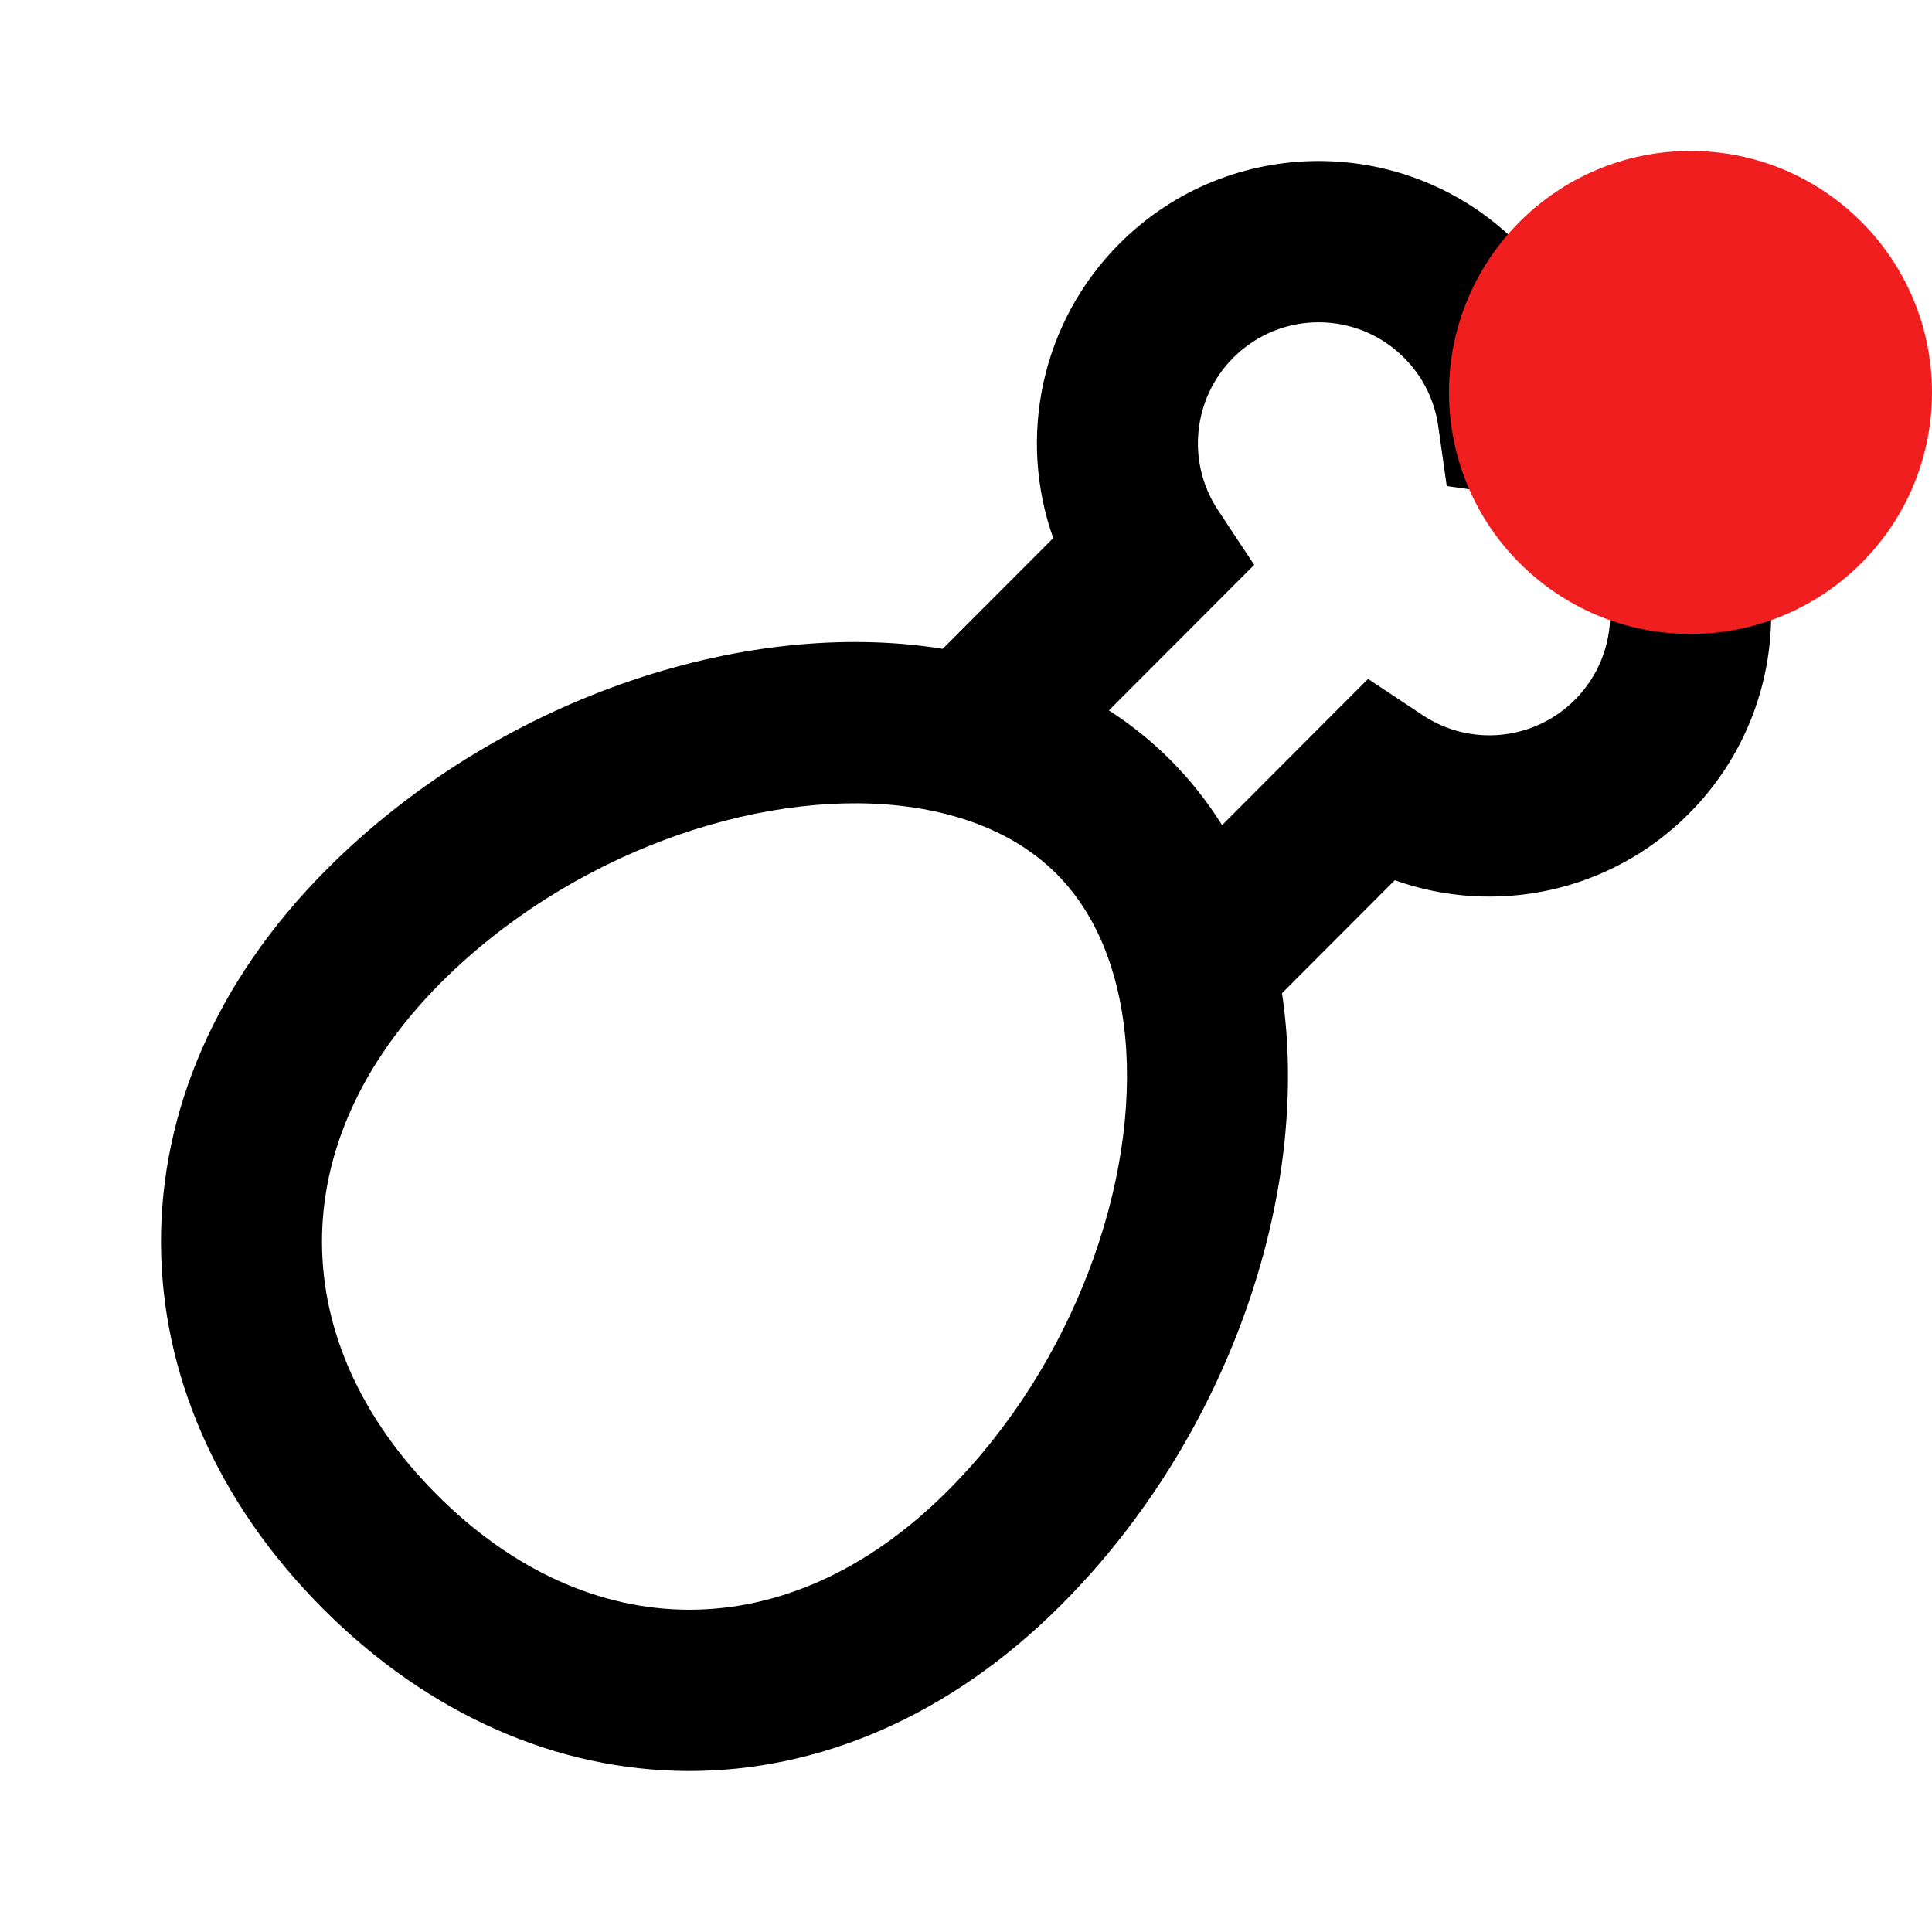
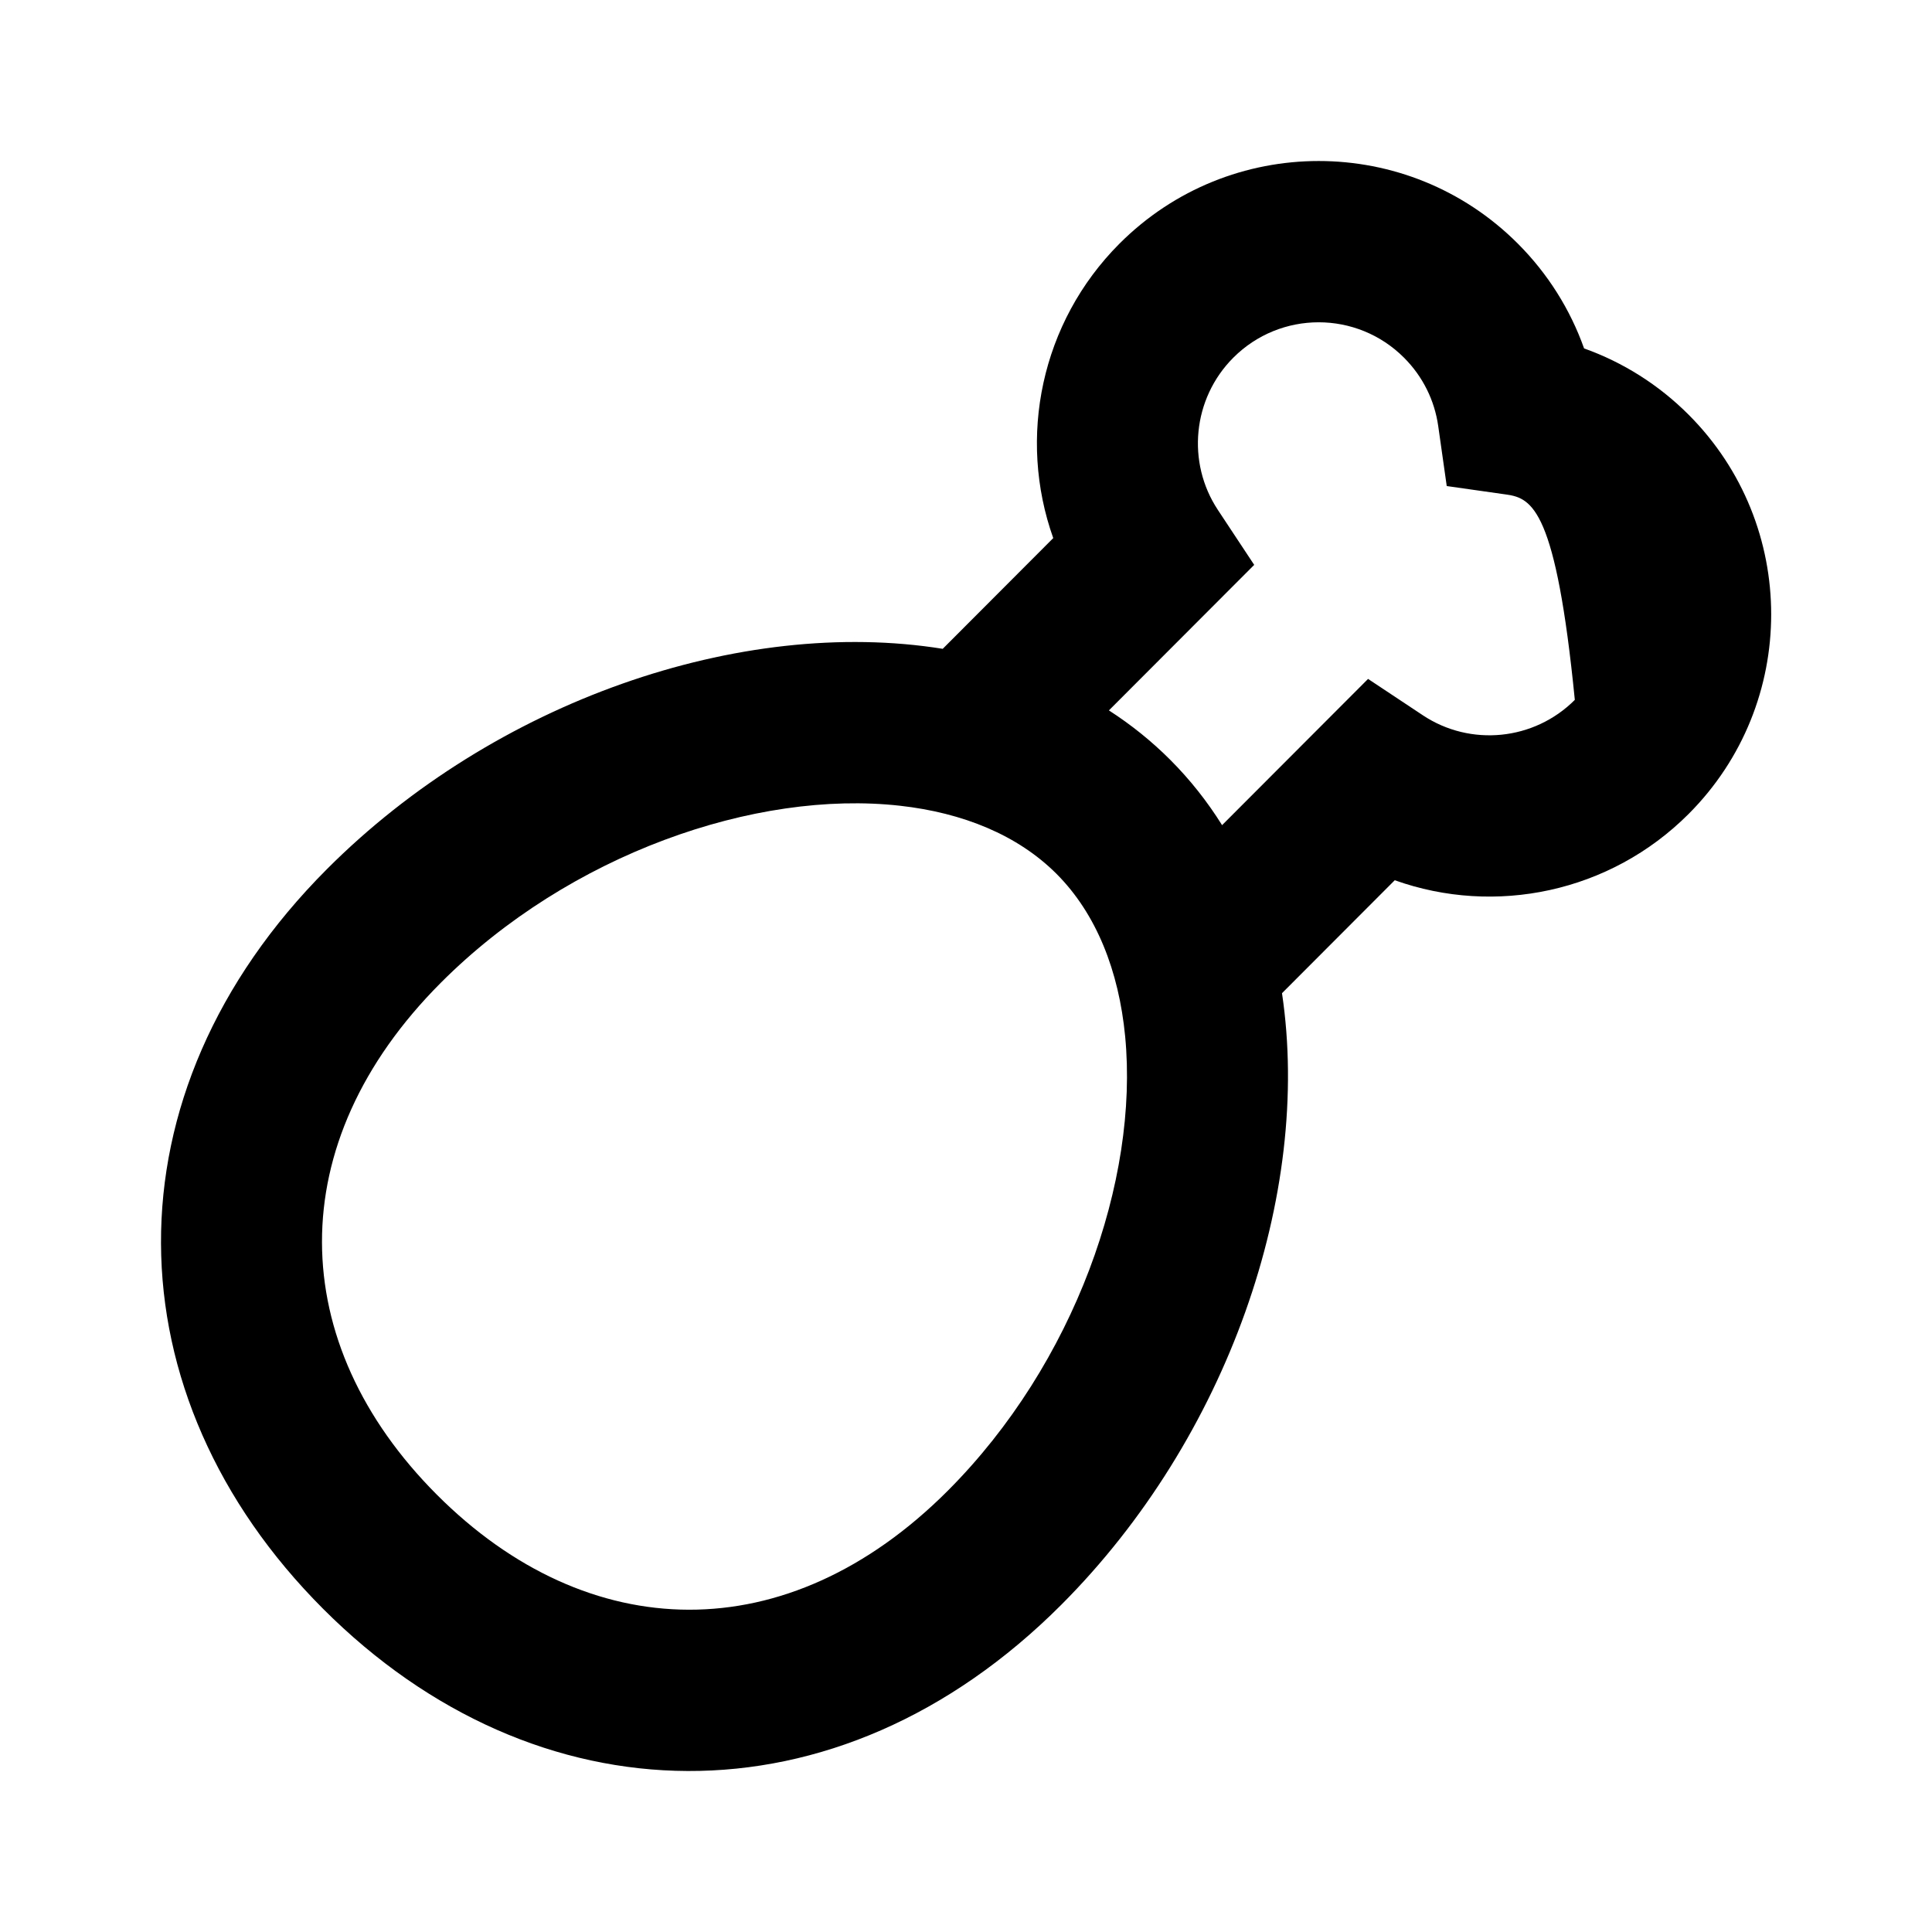
<svg xmlns="http://www.w3.org/2000/svg" width="64" height="64" viewBox="0 0 64 64" fill="none">
  <g id="24 / food / chicken">
-     <path id="icon" fill-rule="evenodd" clip-rule="evenodd" d="M29.811 26.691C25.029 26.157 18.861 28.29 14.604 32.554C9.289 37.879 9.463 44.496 14.471 49.513C19.479 54.529 26.084 54.704 31.4 49.379C35.602 45.169 37.731 39.093 37.272 34.329C37.063 32.166 36.322 30.274 34.999 28.948C33.713 27.661 31.894 26.923 29.811 26.691V26.691ZM40.483 27.334L45.319 22.49L47.136 23.696C48.706 24.738 50.817 24.537 52.168 23.184C53.73 21.619 53.73 19.082 52.168 17.517C51.545 16.893 50.759 16.505 49.908 16.383L47.925 16.101L47.643 14.114C47.522 13.262 47.134 12.474 46.511 11.85C44.949 10.285 42.416 10.285 40.854 11.85C39.504 13.203 39.303 15.318 40.343 16.891L41.547 18.712L36.734 23.533C37.464 24.003 38.145 24.548 38.768 25.172C39.426 25.831 39.997 26.556 40.483 27.334V27.334ZM31.229 21.493L34.89 17.825C33.706 14.501 34.478 10.682 37.083 8.072C40.728 4.421 46.638 4.421 50.282 8.072C51.276 9.067 52.017 10.253 52.475 11.542C53.762 12.001 54.946 12.744 55.939 13.739C59.584 17.39 59.584 23.31 55.939 26.962C53.334 29.571 49.522 30.345 46.203 29.159L42.468 32.901C43.463 39.562 40.669 47.638 35.16 53.157C27.717 60.613 17.745 60.349 10.7 53.291C3.654 46.233 3.391 36.243 10.833 28.788C16.391 23.22 24.546 20.42 31.229 21.493V21.493Z" fill="black" />
-     <circle id="Ellipse 12" cx="56" cy="13" r="8" fill="#F11E20" />
+     <path id="icon" fill-rule="evenodd" clip-rule="evenodd" d="M29.811 26.691C25.029 26.157 18.861 28.29 14.604 32.554C9.289 37.879 9.463 44.496 14.471 49.513C19.479 54.529 26.084 54.704 31.4 49.379C35.602 45.169 37.731 39.093 37.272 34.329C37.063 32.166 36.322 30.274 34.999 28.948C33.713 27.661 31.894 26.923 29.811 26.691V26.691ZM40.483 27.334L45.319 22.49L47.136 23.696C48.706 24.738 50.817 24.537 52.168 23.184C51.545 16.893 50.759 16.505 49.908 16.383L47.925 16.101L47.643 14.114C47.522 13.262 47.134 12.474 46.511 11.85C44.949 10.285 42.416 10.285 40.854 11.85C39.504 13.203 39.303 15.318 40.343 16.891L41.547 18.712L36.734 23.533C37.464 24.003 38.145 24.548 38.768 25.172C39.426 25.831 39.997 26.556 40.483 27.334V27.334ZM31.229 21.493L34.89 17.825C33.706 14.501 34.478 10.682 37.083 8.072C40.728 4.421 46.638 4.421 50.282 8.072C51.276 9.067 52.017 10.253 52.475 11.542C53.762 12.001 54.946 12.744 55.939 13.739C59.584 17.39 59.584 23.31 55.939 26.962C53.334 29.571 49.522 30.345 46.203 29.159L42.468 32.901C43.463 39.562 40.669 47.638 35.16 53.157C27.717 60.613 17.745 60.349 10.7 53.291C3.654 46.233 3.391 36.243 10.833 28.788C16.391 23.22 24.546 20.42 31.229 21.493V21.493Z" fill="black" />
  </g>
</svg>